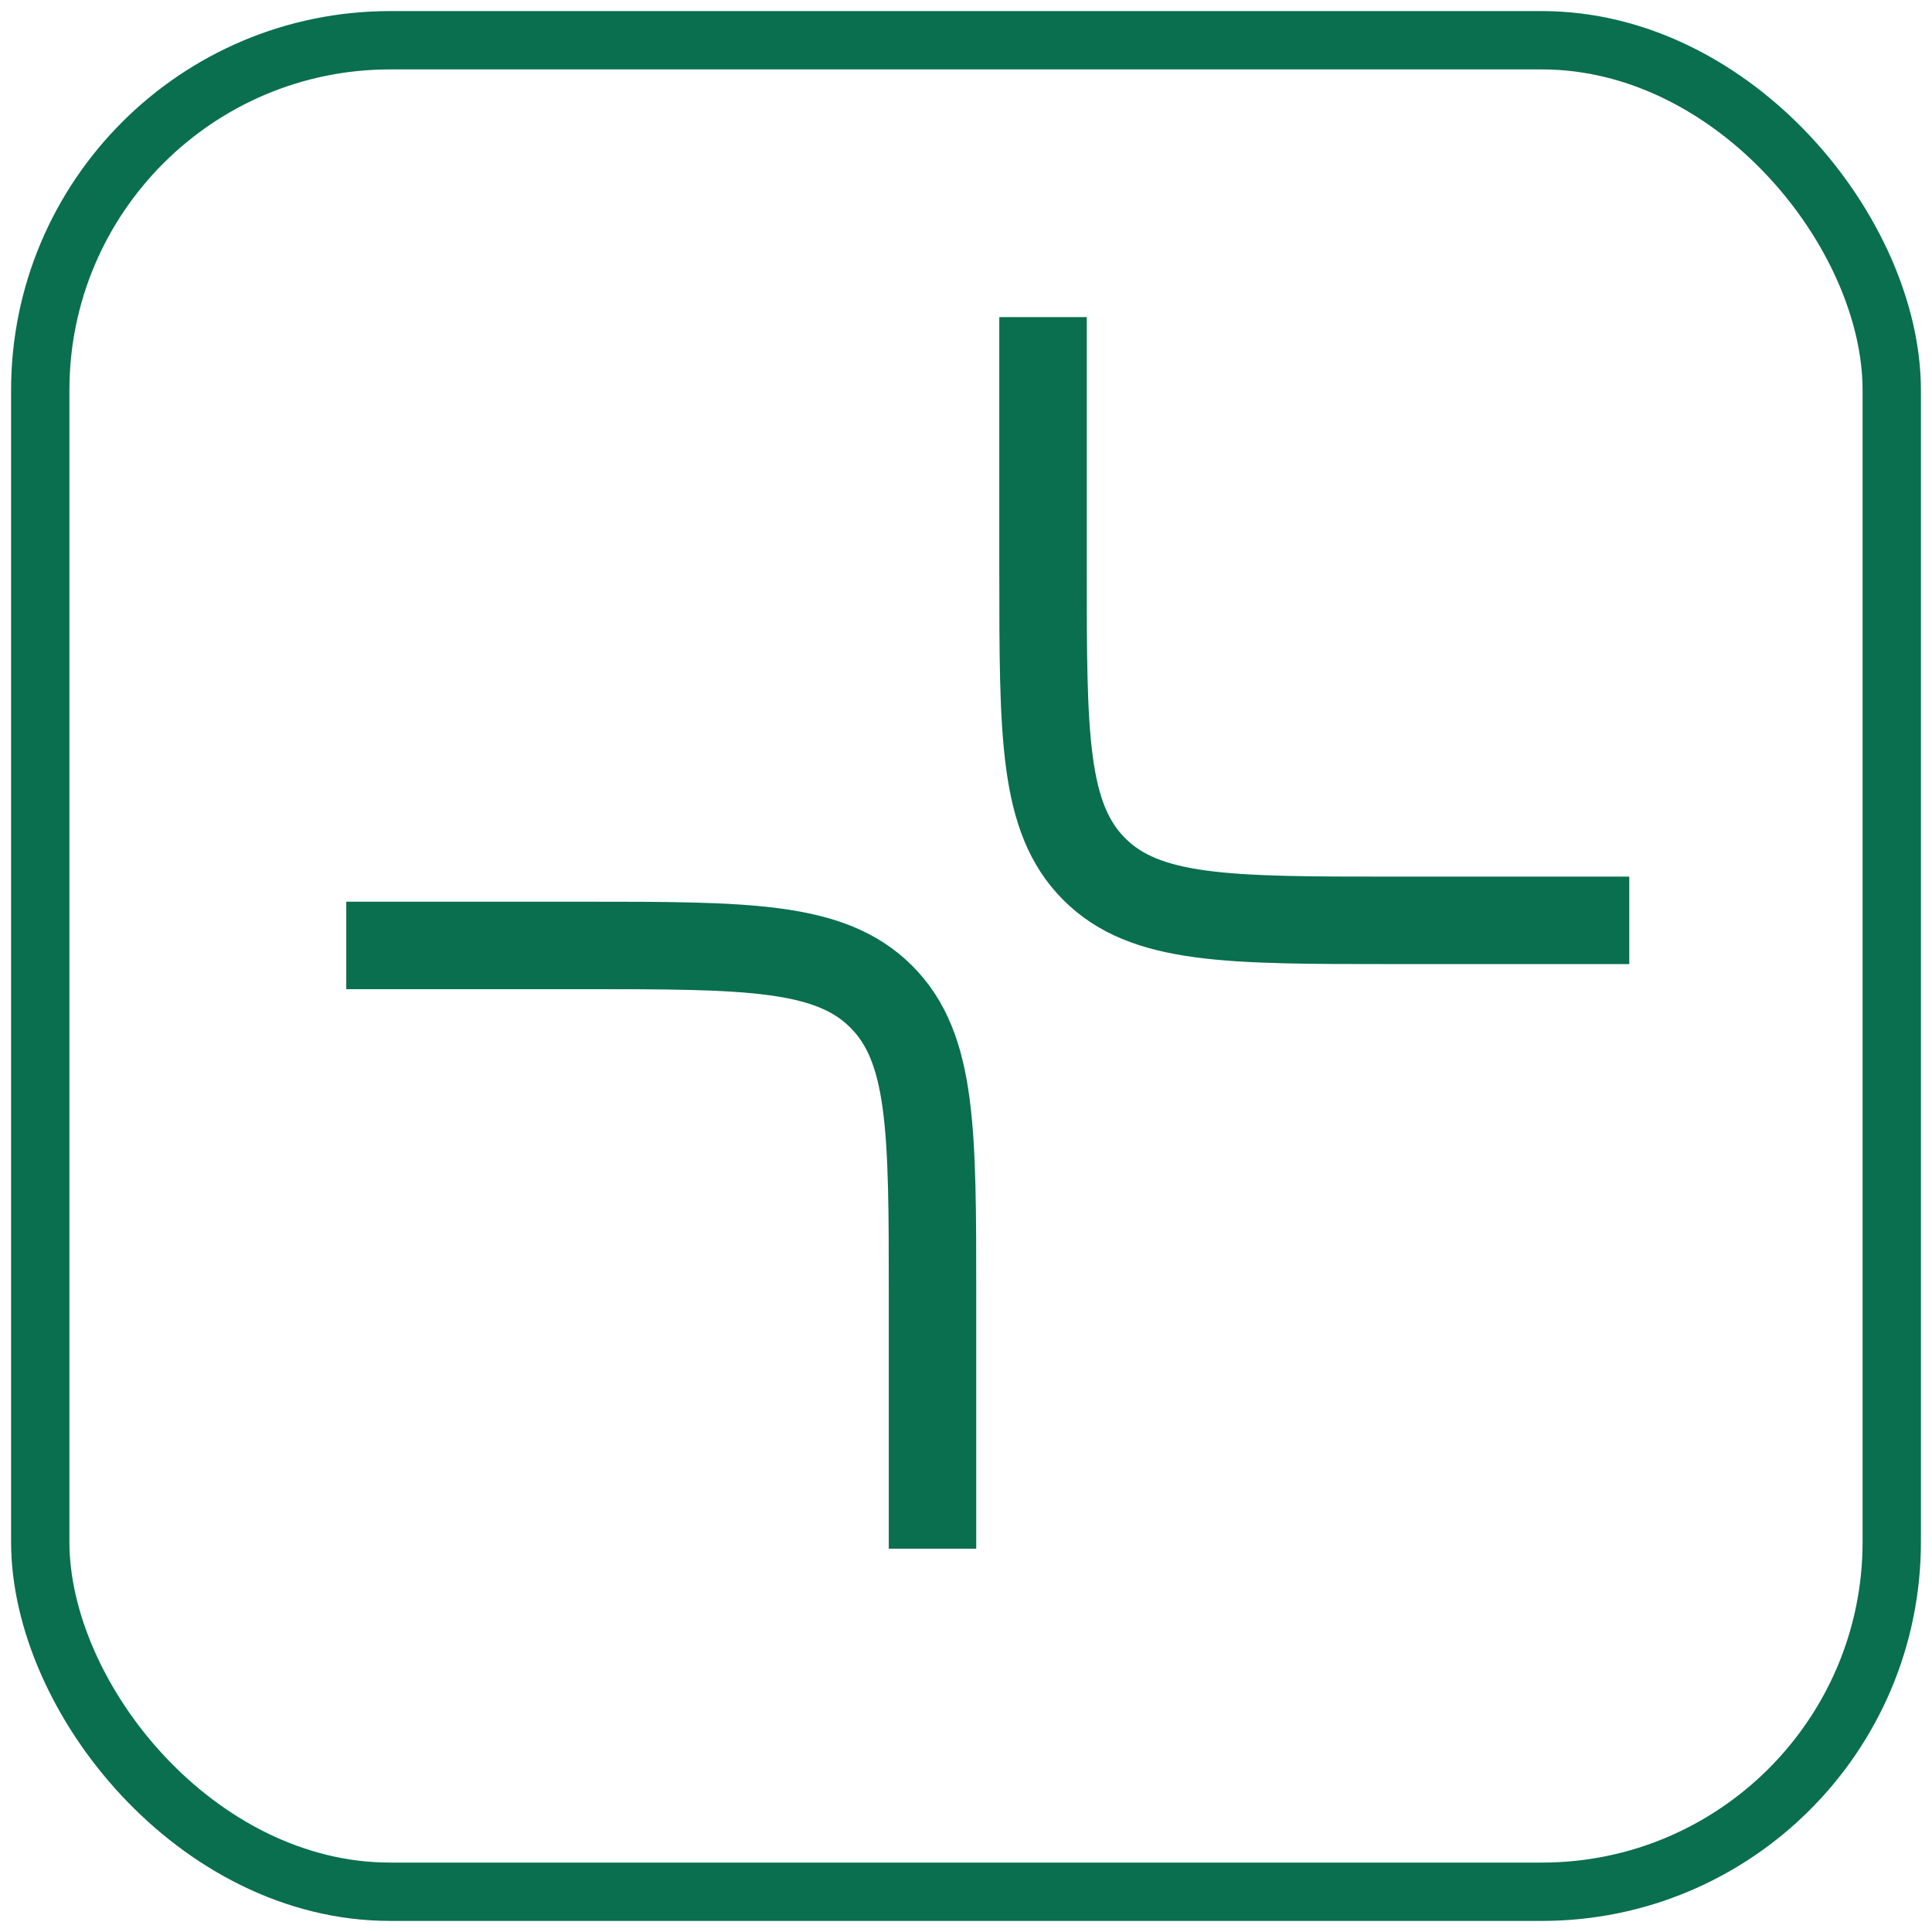
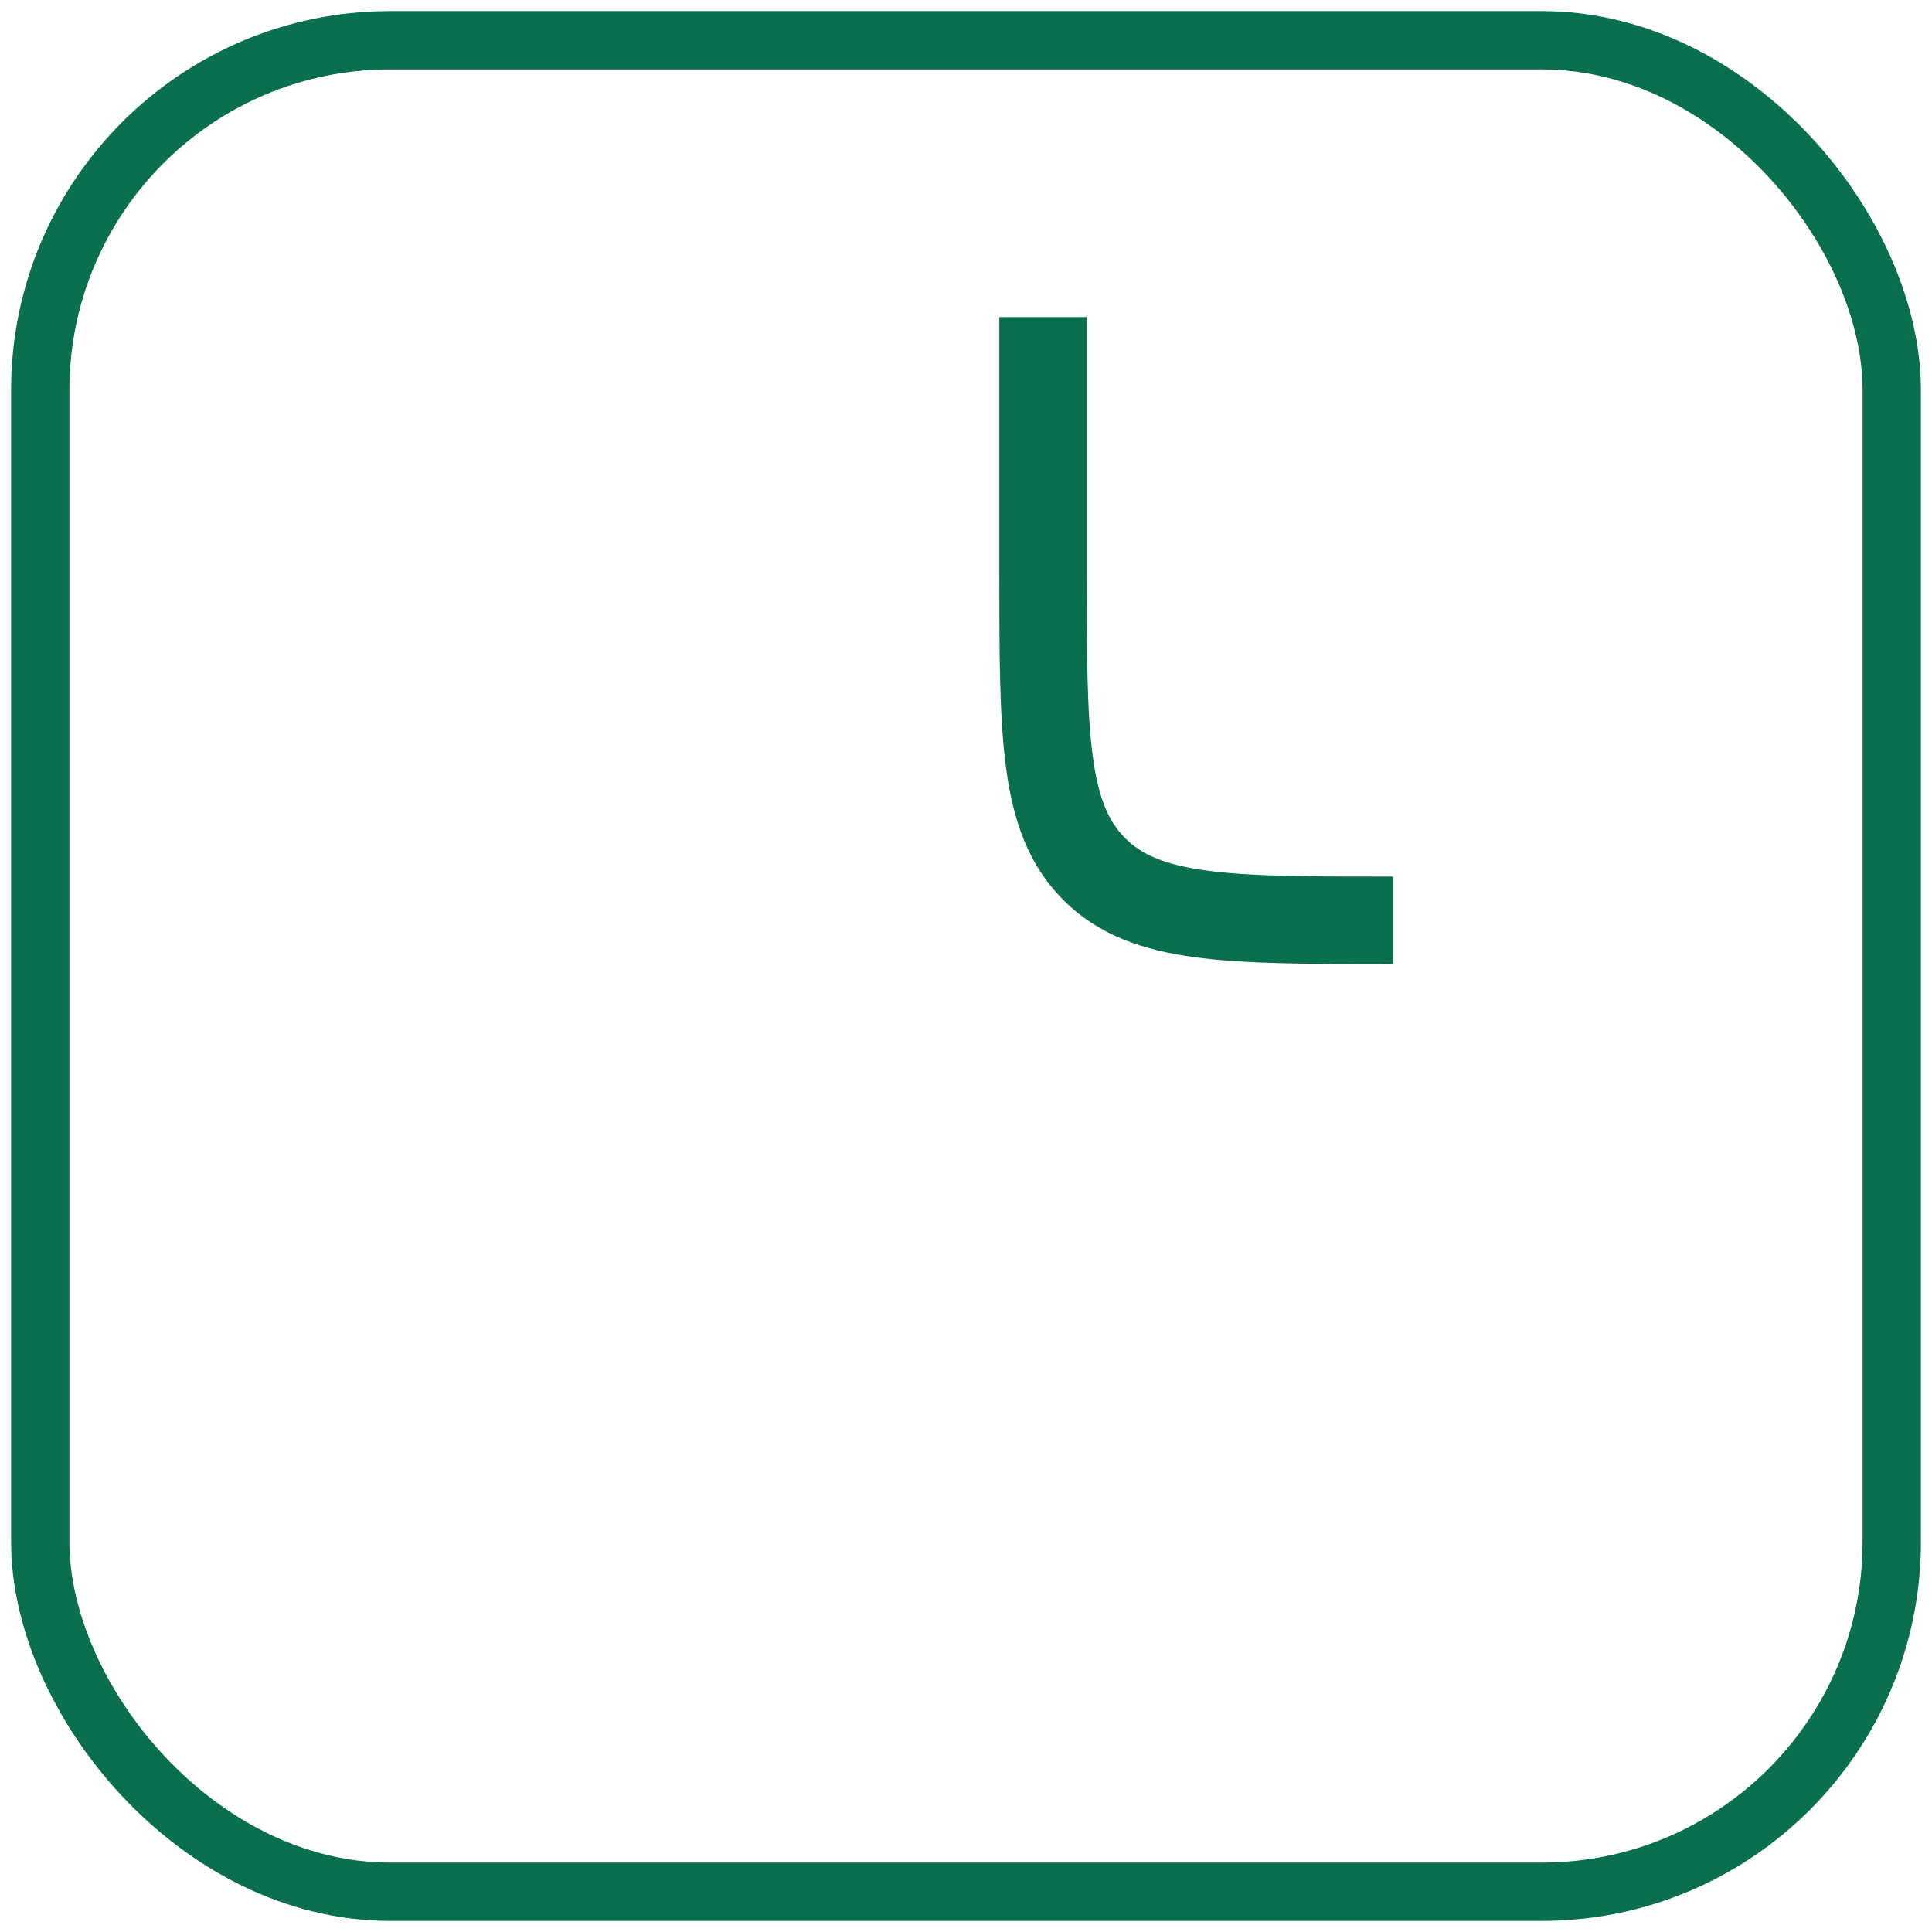
<svg xmlns="http://www.w3.org/2000/svg" width="48" height="48" viewBox="0 0 48 48" fill="none">
  <rect x="1" y="1" width="46" height="46" rx="8.693" stroke="#096F4E" stroke-width="1.449" />
-   <path d="M25.914 7.879V14.173C25.914 18.271 25.914 20.32 27.187 21.593C28.46 22.866 30.509 22.866 34.607 22.866H40.479" stroke="#096F4E" stroke-width="2.173" />
-   <path d="M23.168 38.477V32.182C23.168 28.084 23.168 26.035 21.895 24.762C20.622 23.489 18.573 23.489 14.475 23.489H8.603" stroke="#096F4E" stroke-width="2.173" />
+   <path d="M25.914 7.879V14.173C25.914 18.271 25.914 20.32 27.187 21.593C28.46 22.866 30.509 22.866 34.607 22.866" stroke="#096F4E" stroke-width="2.173" />
</svg>